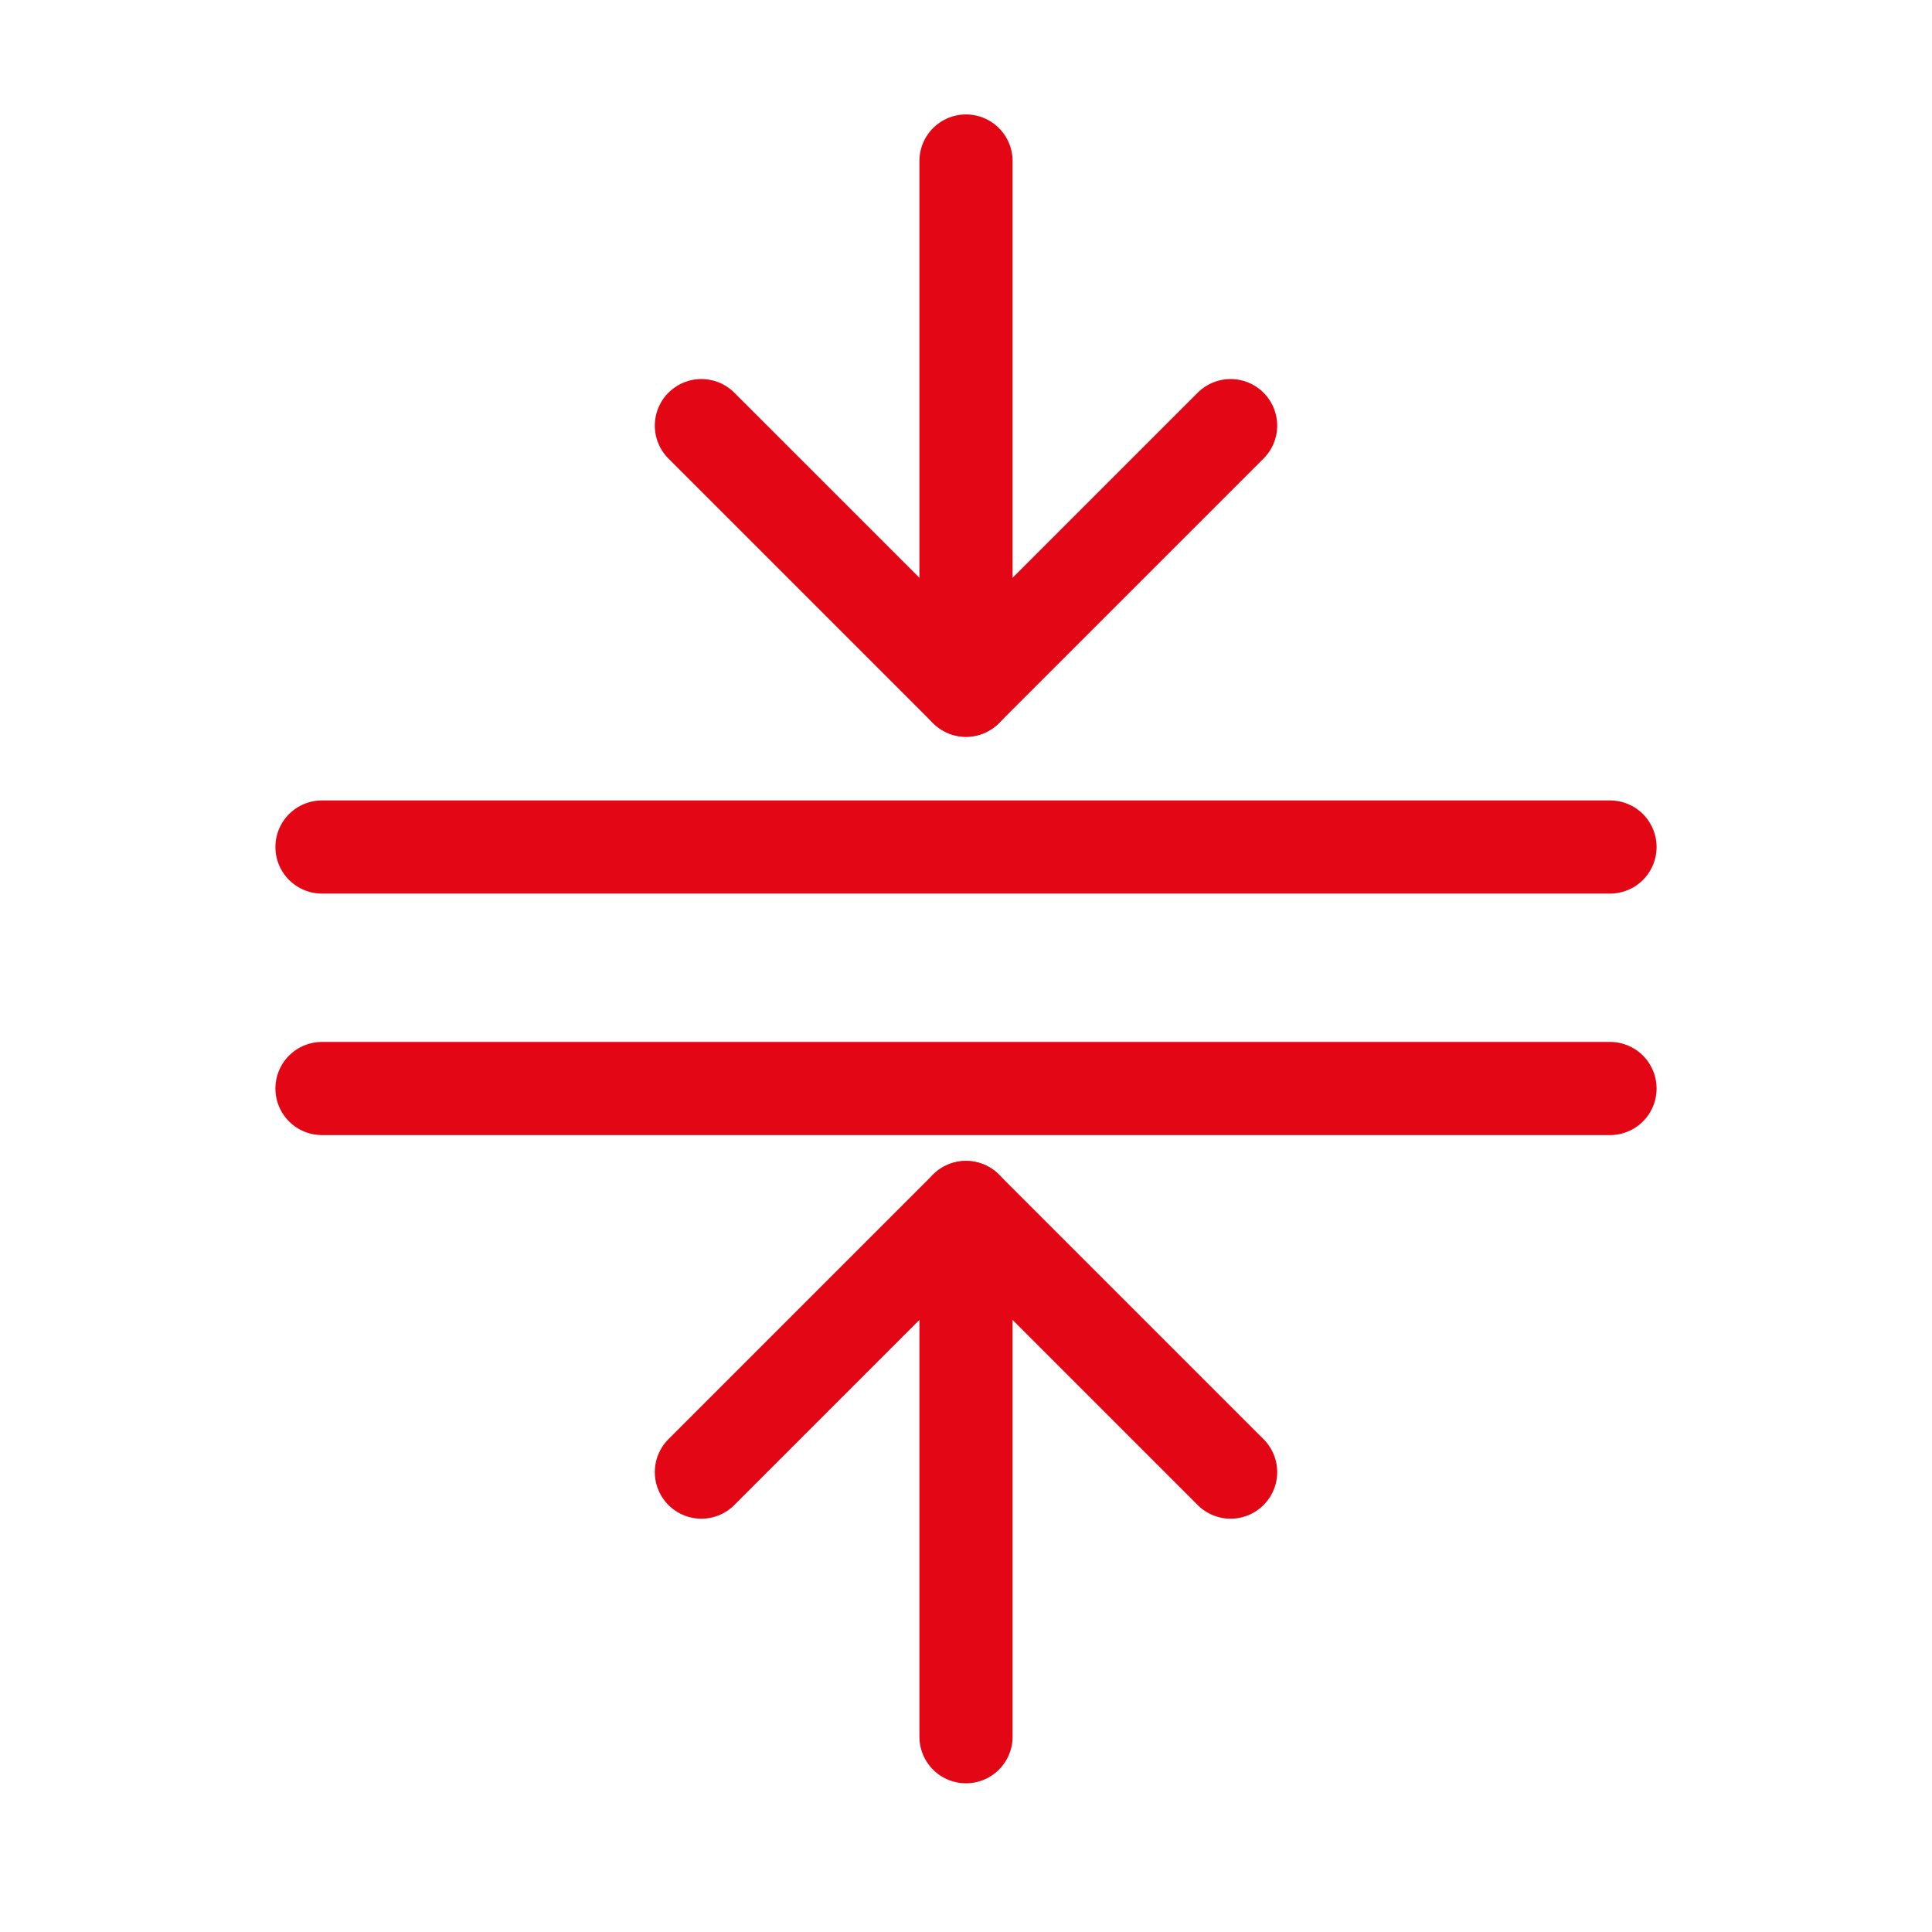
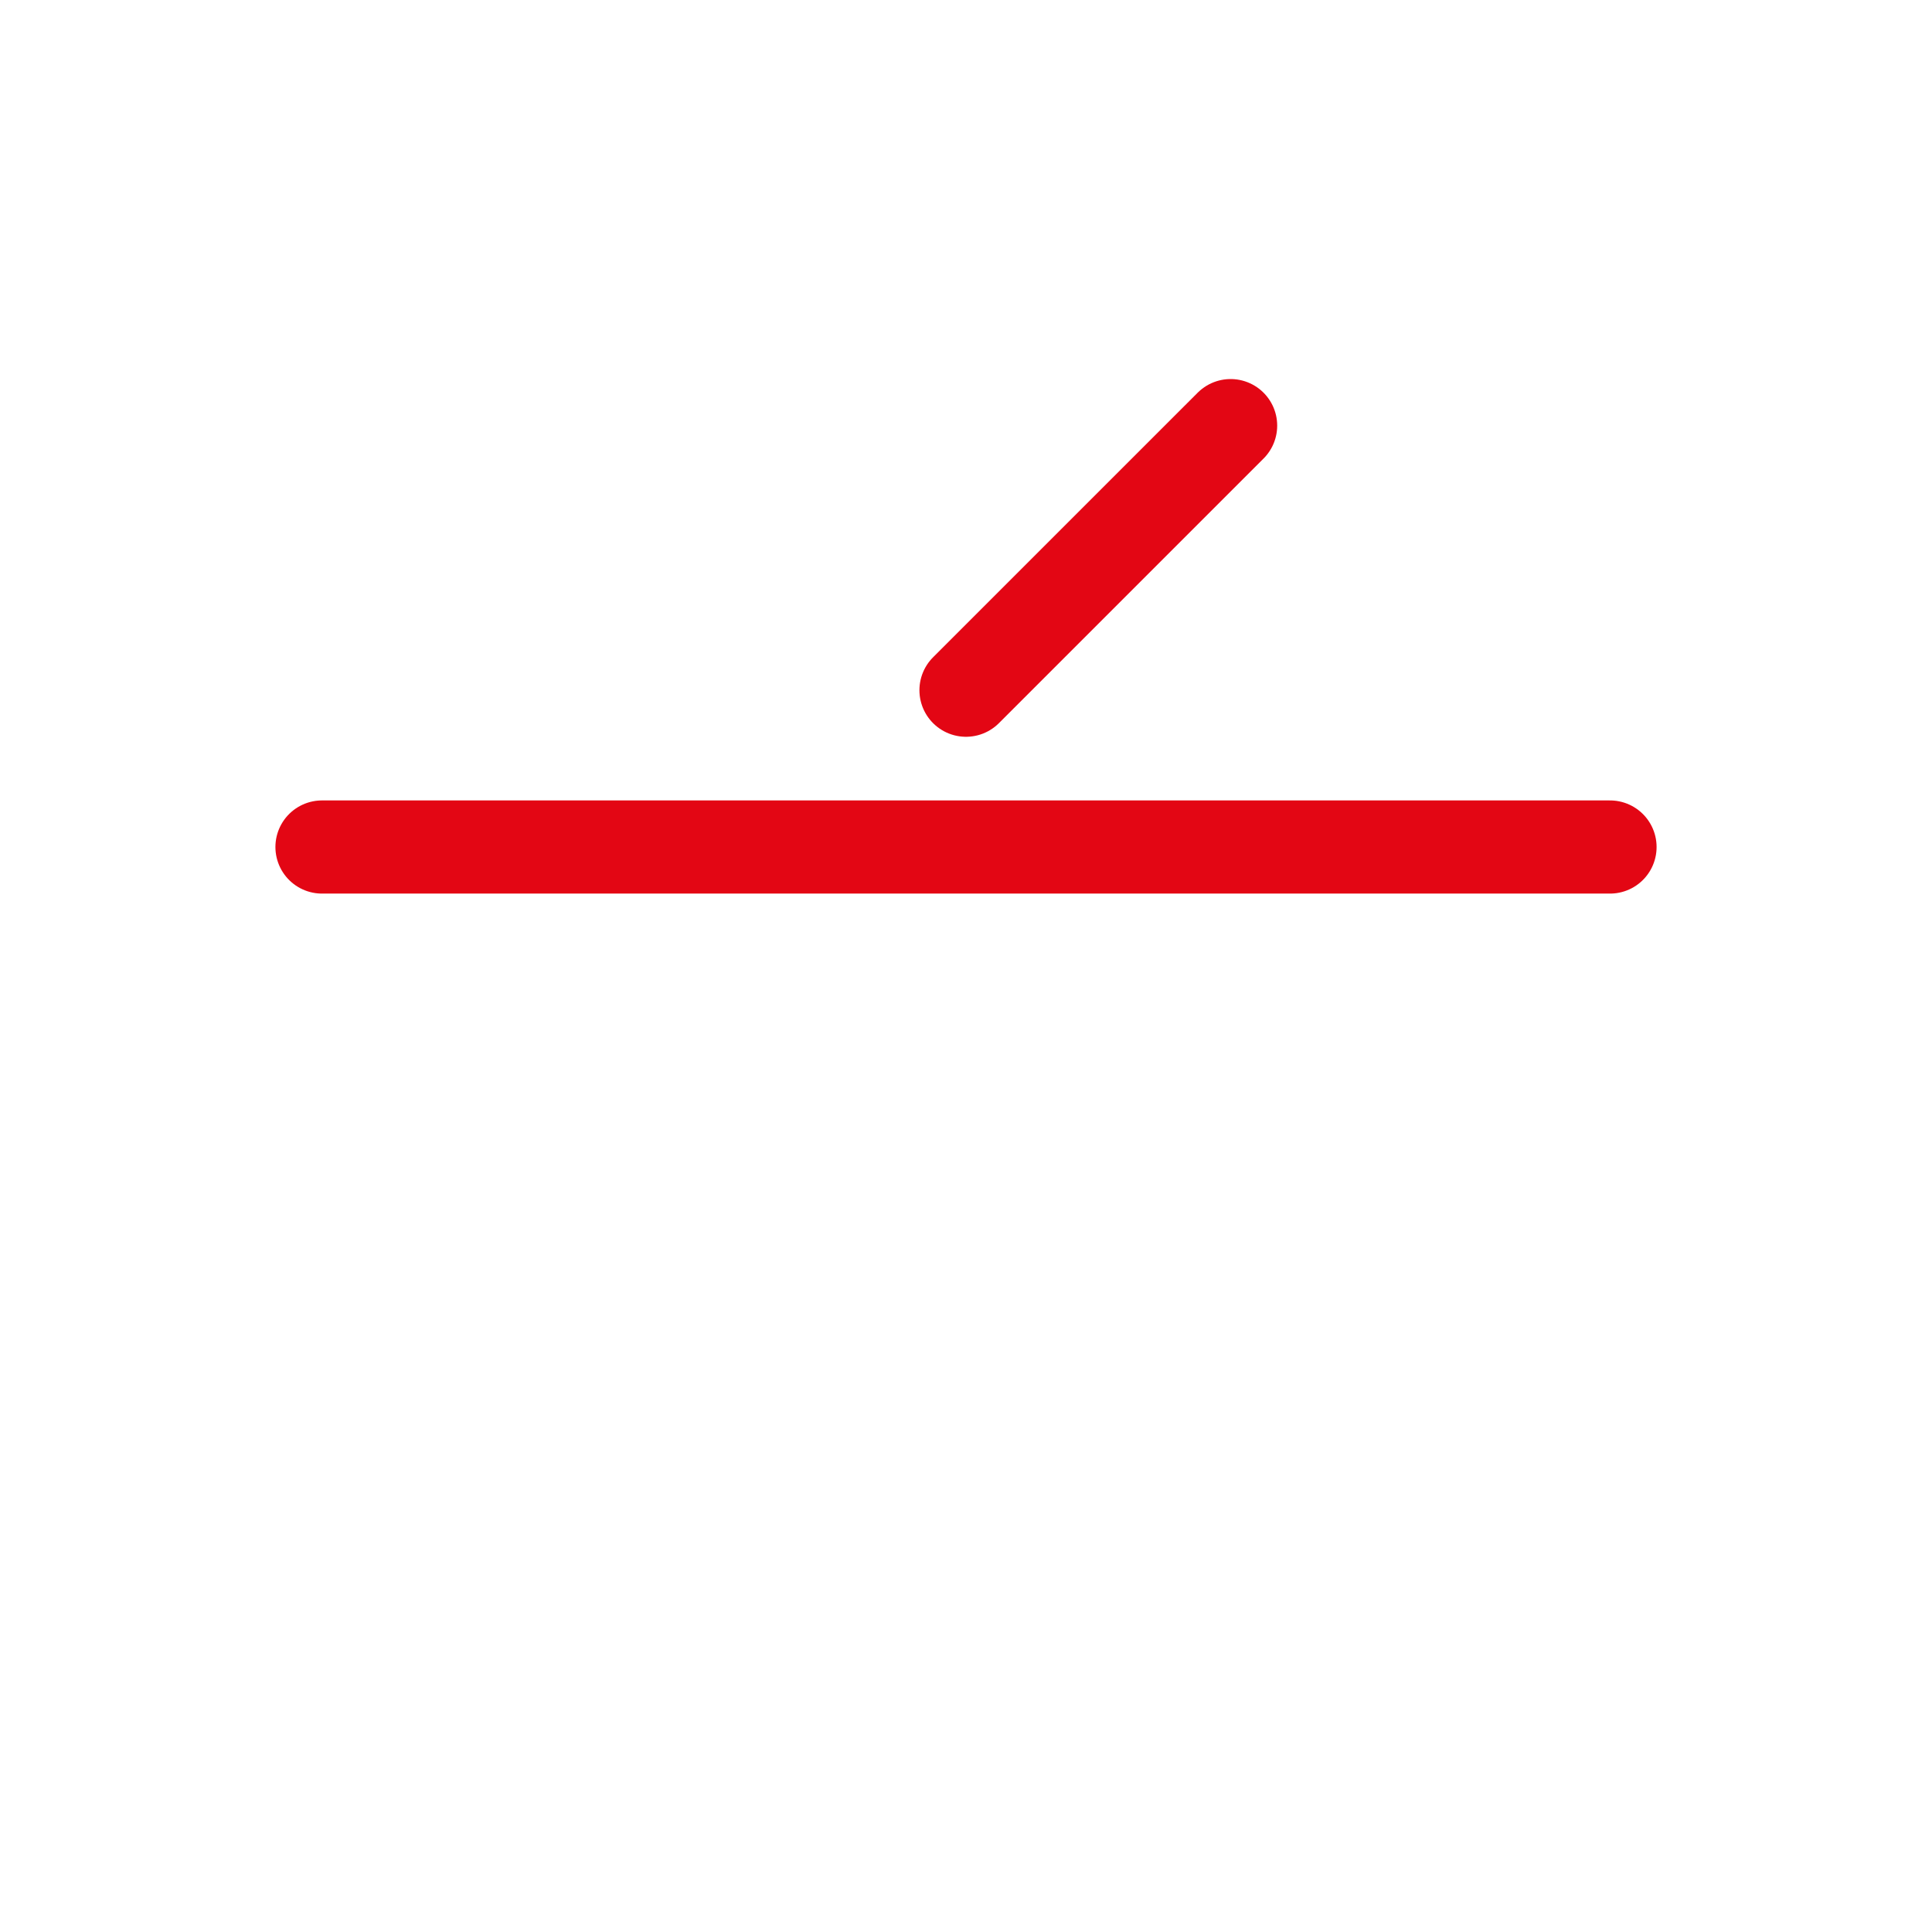
<svg xmlns="http://www.w3.org/2000/svg" width="56" height="56" viewBox="0 0 56 56" fill="none">
  <path d="M9.333 24.551H46.667" stroke="#E30614" stroke-width="2.7" stroke-linecap="round" />
-   <path d="M9.333 31.551H46.667" stroke="#E30614" stroke-width="2.7" stroke-linecap="round" />
-   <path d="M28 4.667V20.006" stroke="#E30614" stroke-width="2.7" stroke-linecap="round" stroke-linejoin="round" />
-   <path d="M28 50.34L28 35" stroke="#E30614" stroke-width="2.7" stroke-linecap="round" stroke-linejoin="round" />
-   <path d="M35.67 12.337L28 20.006L20.33 12.337" stroke="#E30614" stroke-width="2.7" stroke-linecap="round" stroke-linejoin="round" />
-   <path d="M20.33 42.67L28 35L35.67 42.67" stroke="#E30614" stroke-width="2.7" stroke-linecap="round" stroke-linejoin="round" />
+   <path d="M35.67 12.337L28 20.006" stroke="#E30614" stroke-width="2.7" stroke-linecap="round" stroke-linejoin="round" />
</svg>